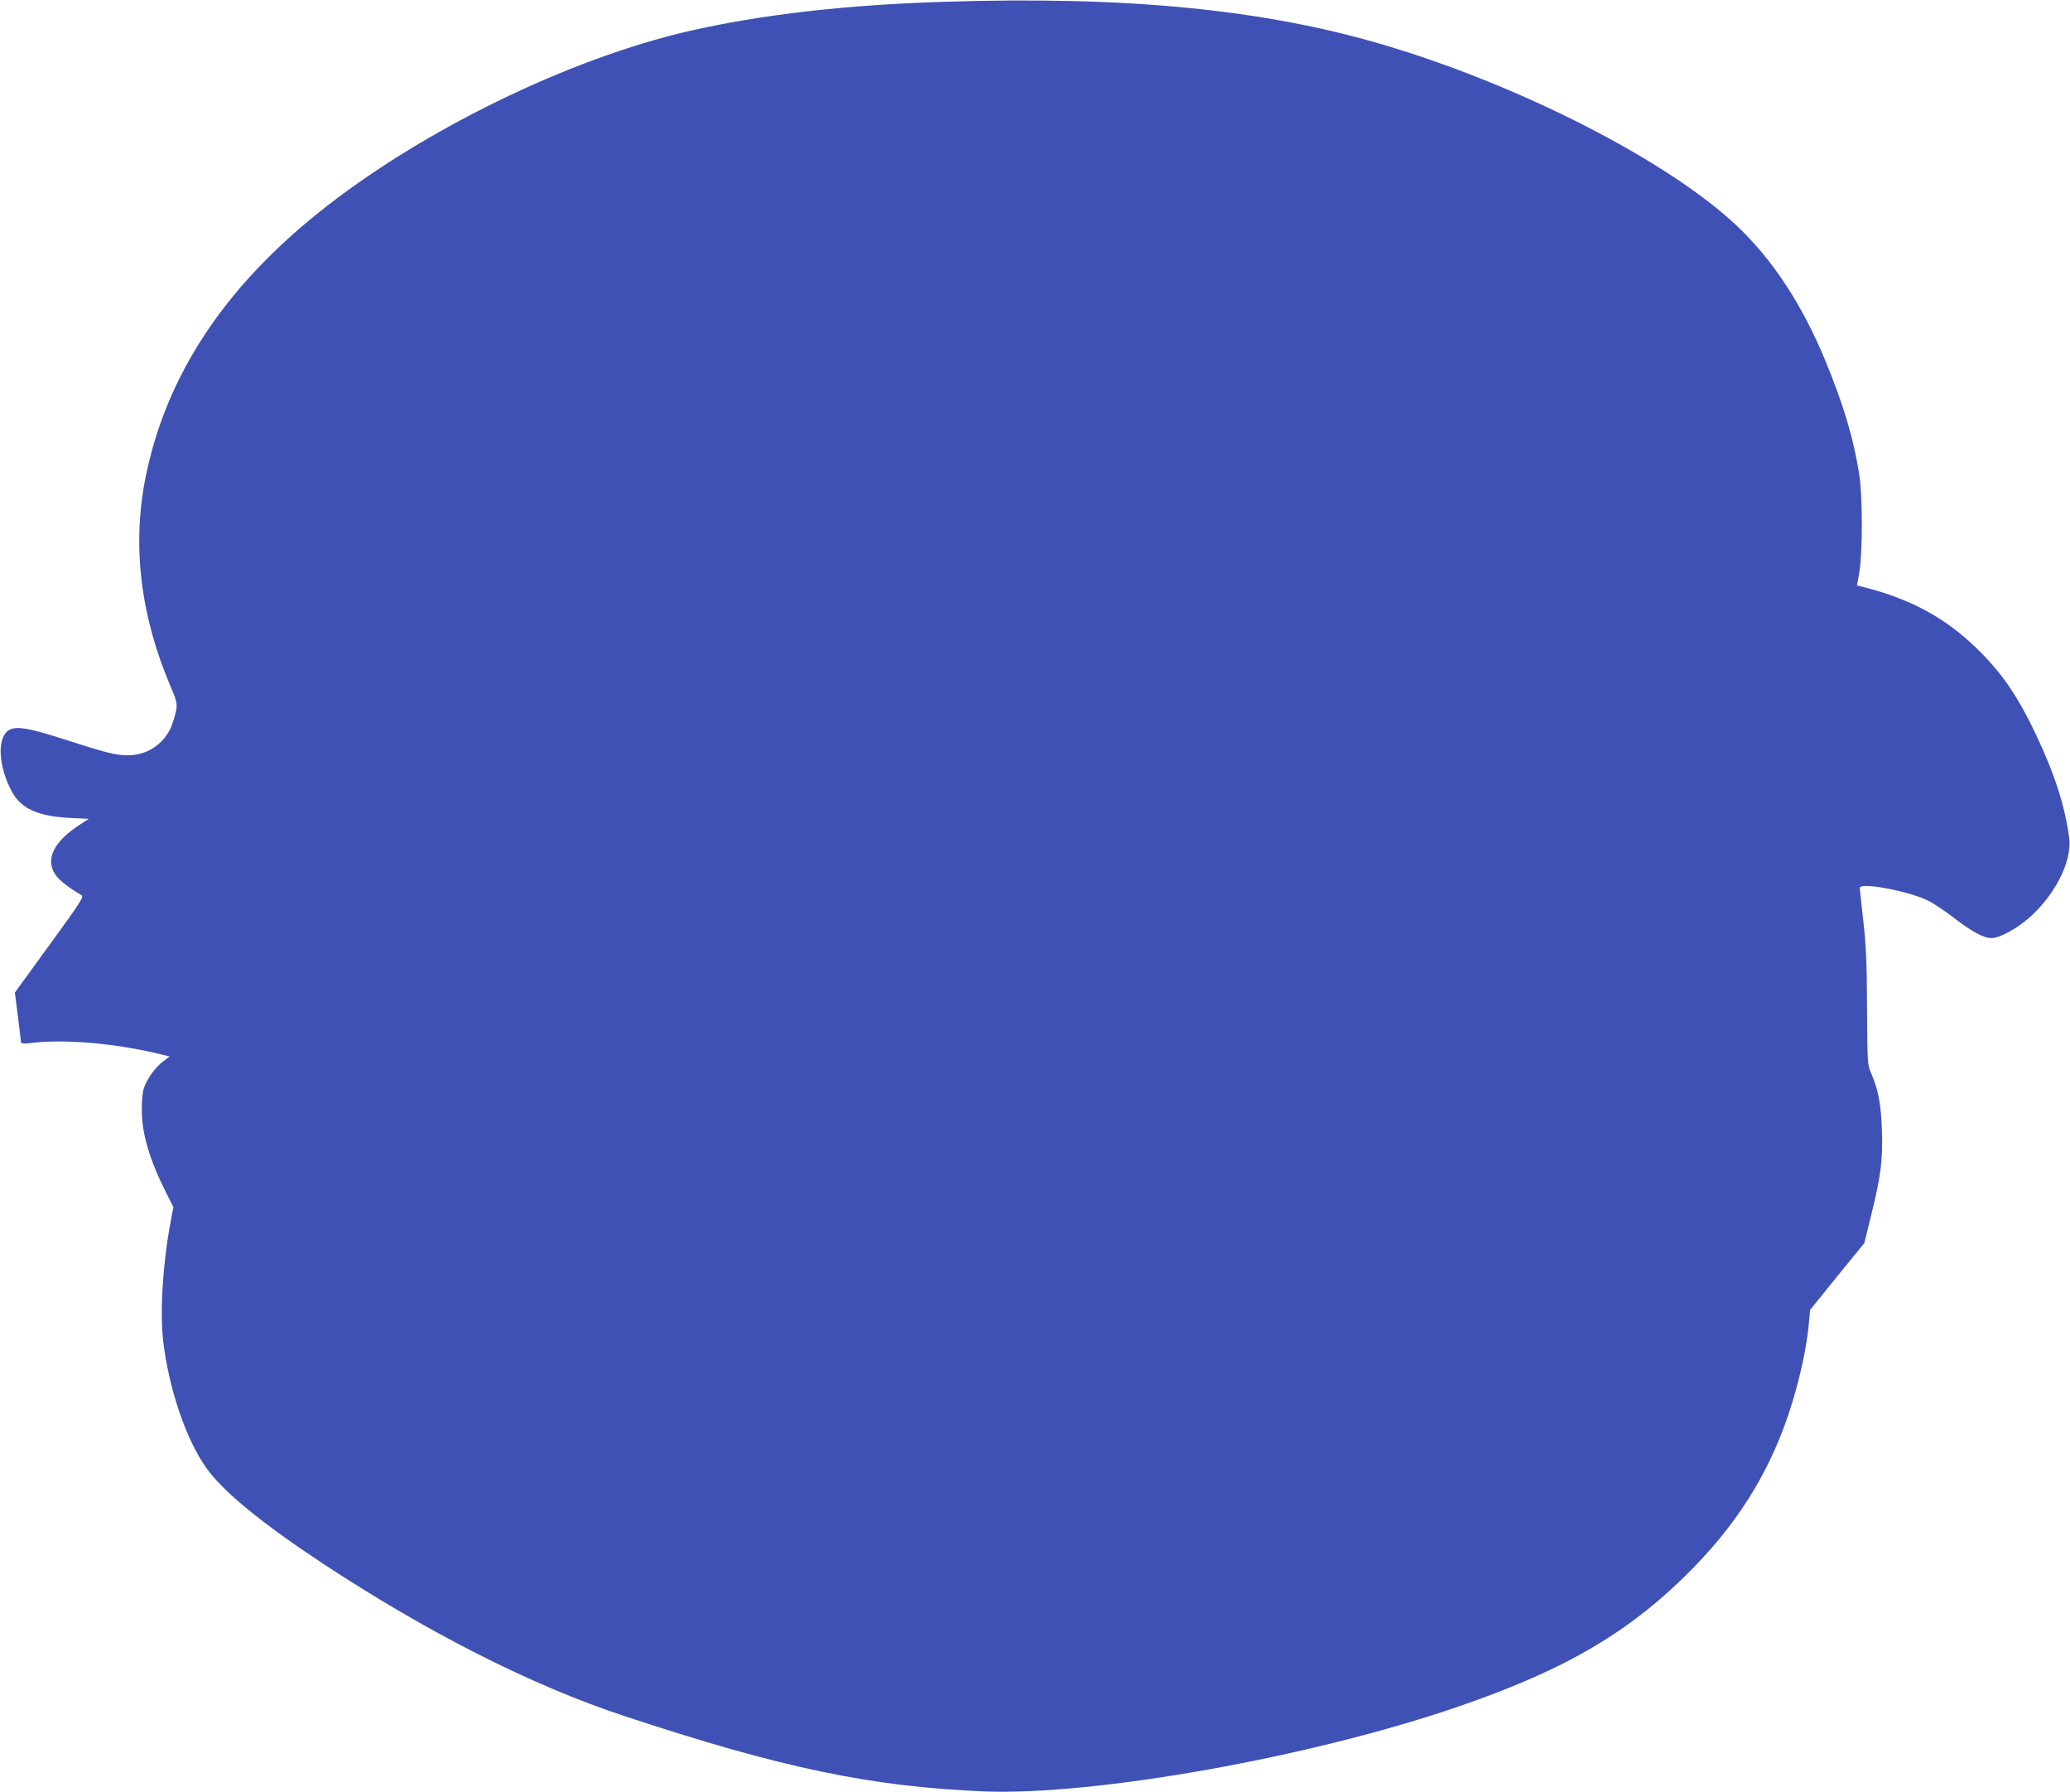
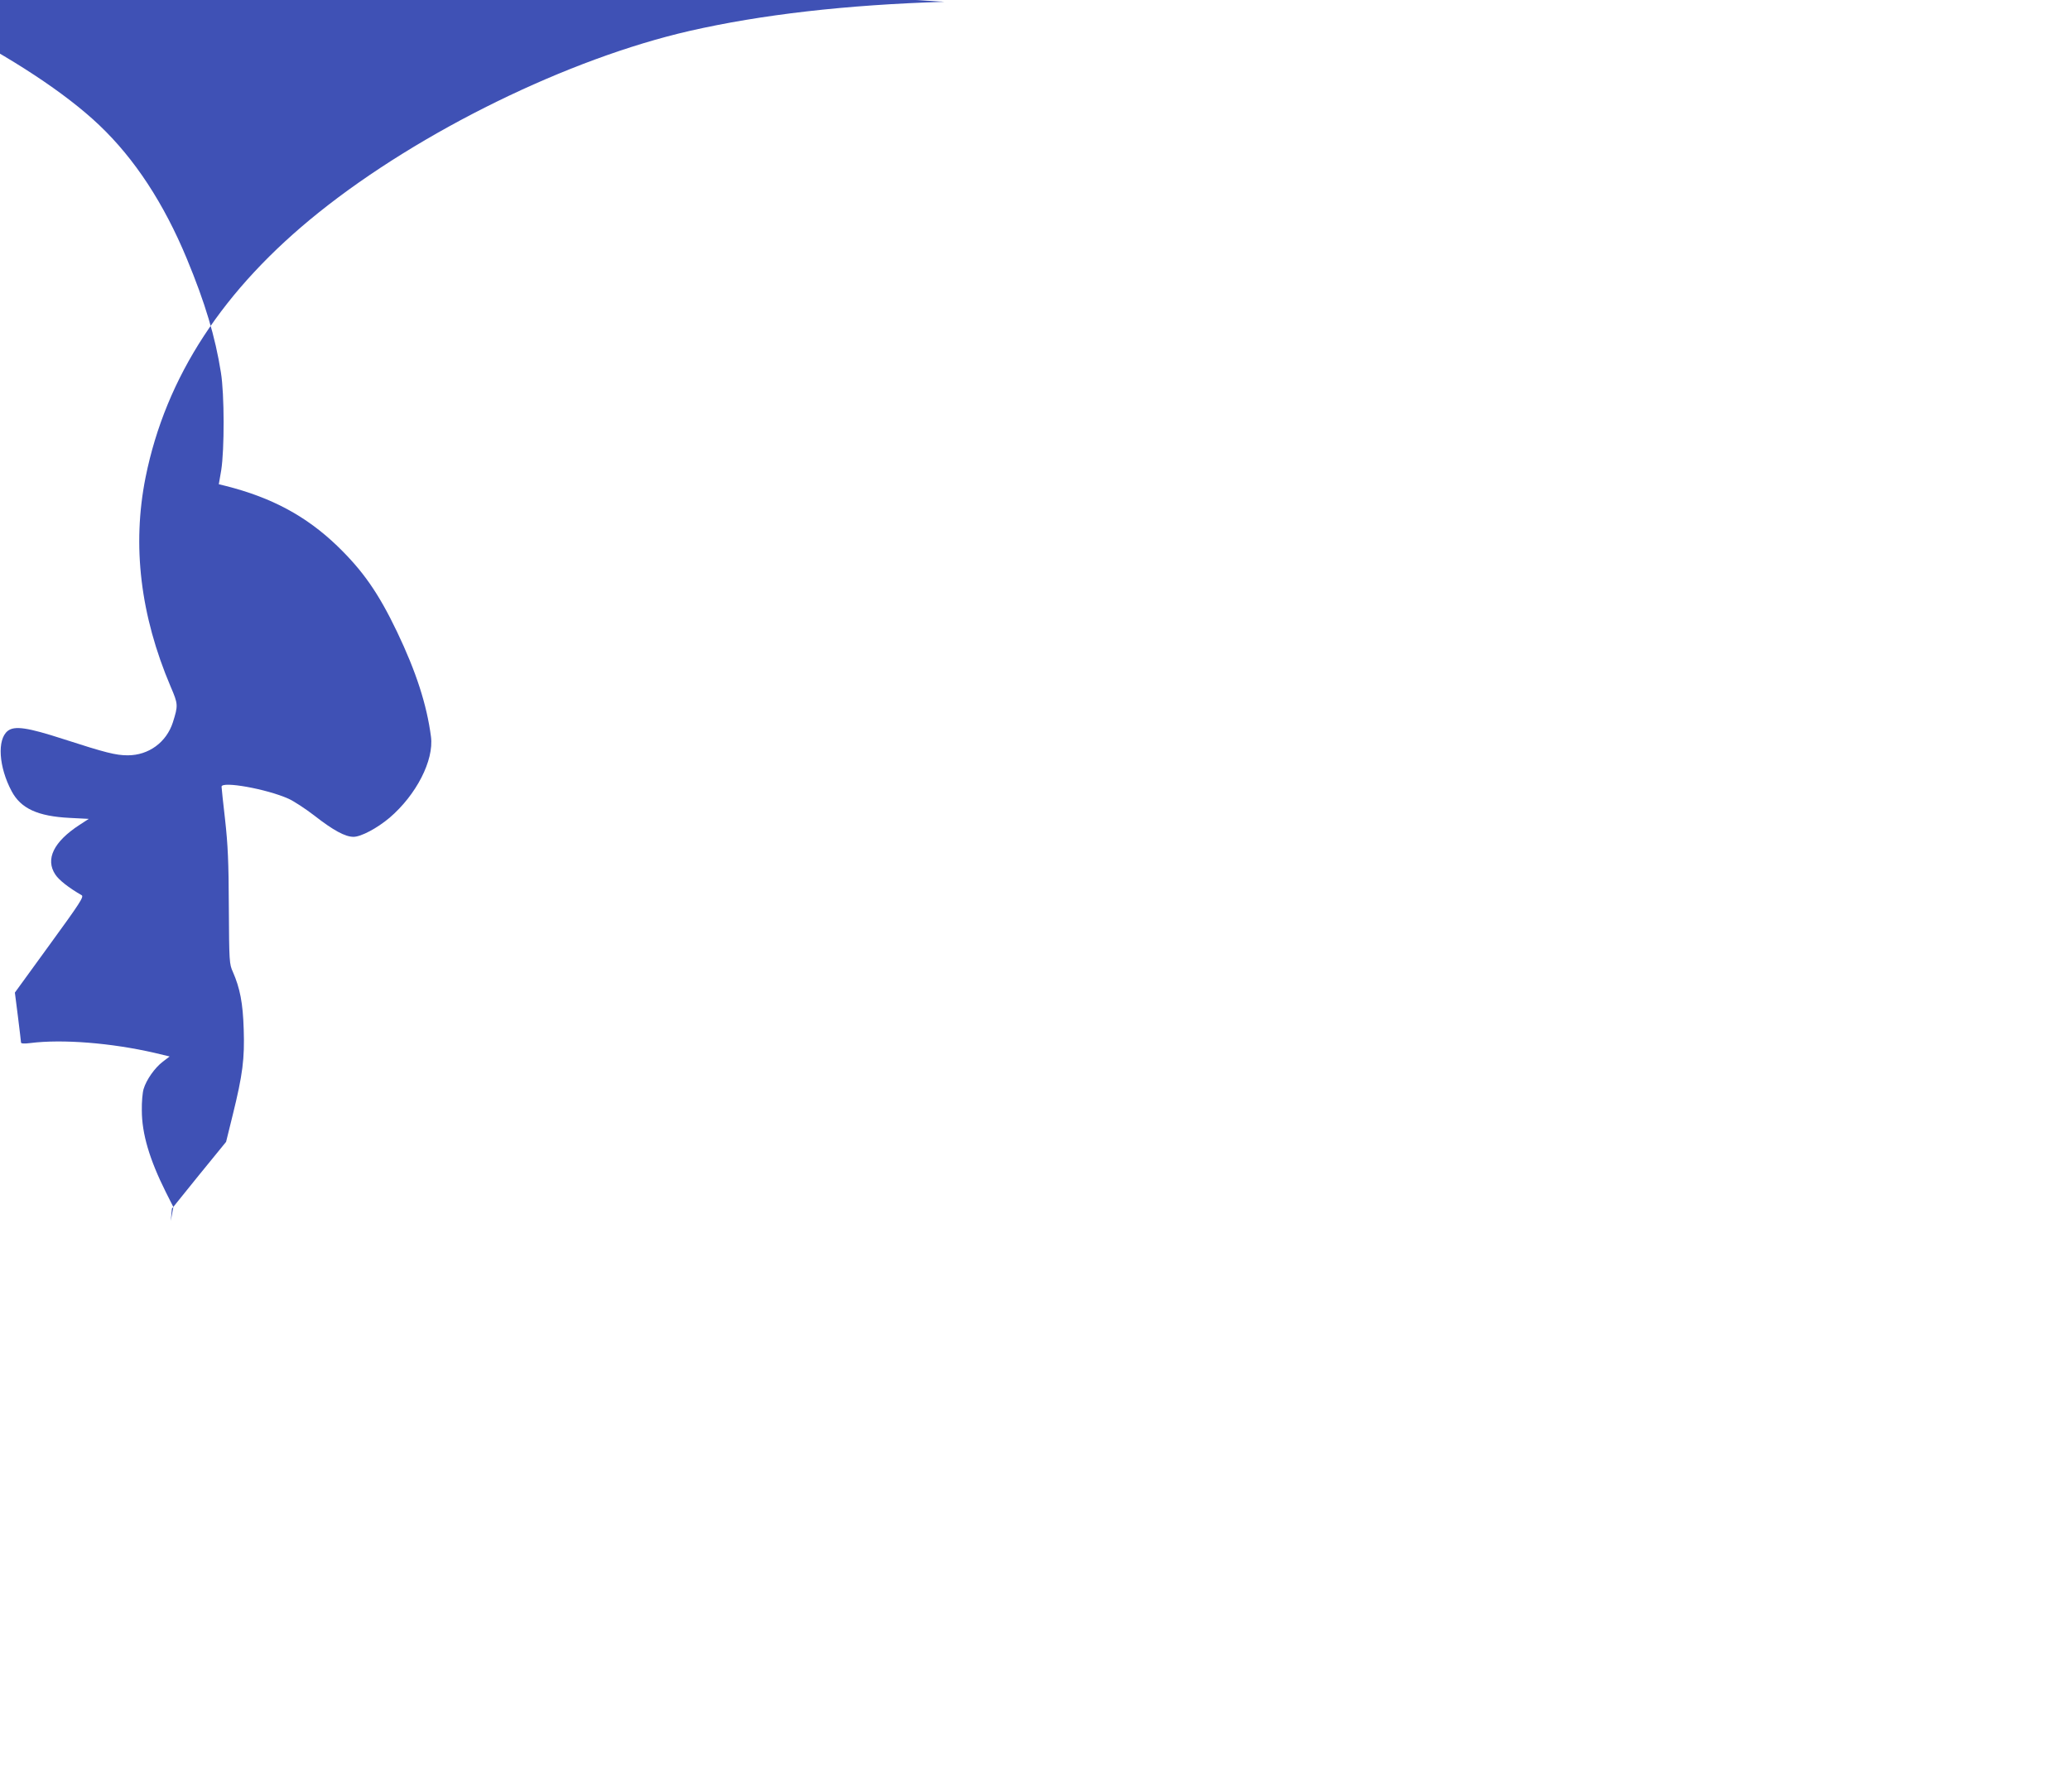
<svg xmlns="http://www.w3.org/2000/svg" version="1.0" width="1280pt" height="1108pt" viewBox="0 0 1280 1108" preserveAspectRatio="xMidYMid meet">
  <g transform="translate(0,1108) scale(0.1,-0.1)" fill="#3f51b5" stroke="none">
-     <path d="M5840 11069 c-611 -19 -1131 -79 -1575 -180 -751 -172 -1666 -620 -2293 -1122 -593 -475 -947 -1017 -1072 -1639 -84 -421 -32 -853 155 -1293 47 -109 47 -116 14 -221 -40 -124 -150 -204 -279 -204 -74 0 -137 16 -400 101 -219 71 -300 83 -342 50 -67 -53 -56 -223 24 -373 57 -107 161 -155 360 -165 l117 -6 -57 -37 c-160 -104 -213 -212 -150 -307 22 -34 83 -82 163 -128 15 -9 -10 -48 -198 -306 l-215 -296 19 -149 c10 -82 19 -154 19 -160 0 -6 19 -8 58 -3 197 25 500 1 769 -61 l92 -22 -42 -32 c-50 -38 -102 -112 -119 -169 -7 -23 -12 -82 -11 -132 0 -145 48 -305 149 -507 l46 -91 -16 -86 c-49 -259 -68 -556 -47 -741 34 -293 141 -609 266 -785 103 -146 343 -342 715 -588 657 -433 1300 -759 1871 -947 969 -321 1525 -437 2224 -466 689 -27 2031 213 2940 527 671 231 1069 468 1455 865 291 300 485 625 603 1014 54 179 90 349 103 495 l7 76 167 207 168 206 41 166 c62 251 74 348 68 530 -5 163 -23 254 -67 355 -22 48 -23 62 -25 400 -1 283 -6 386 -23 540 -12 104 -22 197 -22 205 0 36 279 -14 413 -74 32 -14 104 -61 160 -104 119 -93 192 -132 243 -132 46 0 146 53 223 118 165 141 275 355 256 501 -26 198 -91 400 -210 649 -115 240 -211 377 -368 529 -193 186 -407 301 -693 373 l-41 10 15 87 c20 128 20 469 -2 604 -35 221 -97 429 -211 704 -142 342 -322 617 -541 825 -422 401 -1339 872 -2189 1123 -738 219 -1589 302 -2715 266z" />
+     <path d="M5840 11069 c-611 -19 -1131 -79 -1575 -180 -751 -172 -1666 -620 -2293 -1122 -593 -475 -947 -1017 -1072 -1639 -84 -421 -32 -853 155 -1293 47 -109 47 -116 14 -221 -40 -124 -150 -204 -279 -204 -74 0 -137 16 -400 101 -219 71 -300 83 -342 50 -67 -53 -56 -223 24 -373 57 -107 161 -155 360 -165 l117 -6 -57 -37 c-160 -104 -213 -212 -150 -307 22 -34 83 -82 163 -128 15 -9 -10 -48 -198 -306 l-215 -296 19 -149 c10 -82 19 -154 19 -160 0 -6 19 -8 58 -3 197 25 500 1 769 -61 l92 -22 -42 -32 c-50 -38 -102 -112 -119 -169 -7 -23 -12 -82 -11 -132 0 -145 48 -305 149 -507 l46 -91 -16 -86 l7 76 167 207 168 206 41 166 c62 251 74 348 68 530 -5 163 -23 254 -67 355 -22 48 -23 62 -25 400 -1 283 -6 386 -23 540 -12 104 -22 197 -22 205 0 36 279 -14 413 -74 32 -14 104 -61 160 -104 119 -93 192 -132 243 -132 46 0 146 53 223 118 165 141 275 355 256 501 -26 198 -91 400 -210 649 -115 240 -211 377 -368 529 -193 186 -407 301 -693 373 l-41 10 15 87 c20 128 20 469 -2 604 -35 221 -97 429 -211 704 -142 342 -322 617 -541 825 -422 401 -1339 872 -2189 1123 -738 219 -1589 302 -2715 266z" />
  </g>
</svg>